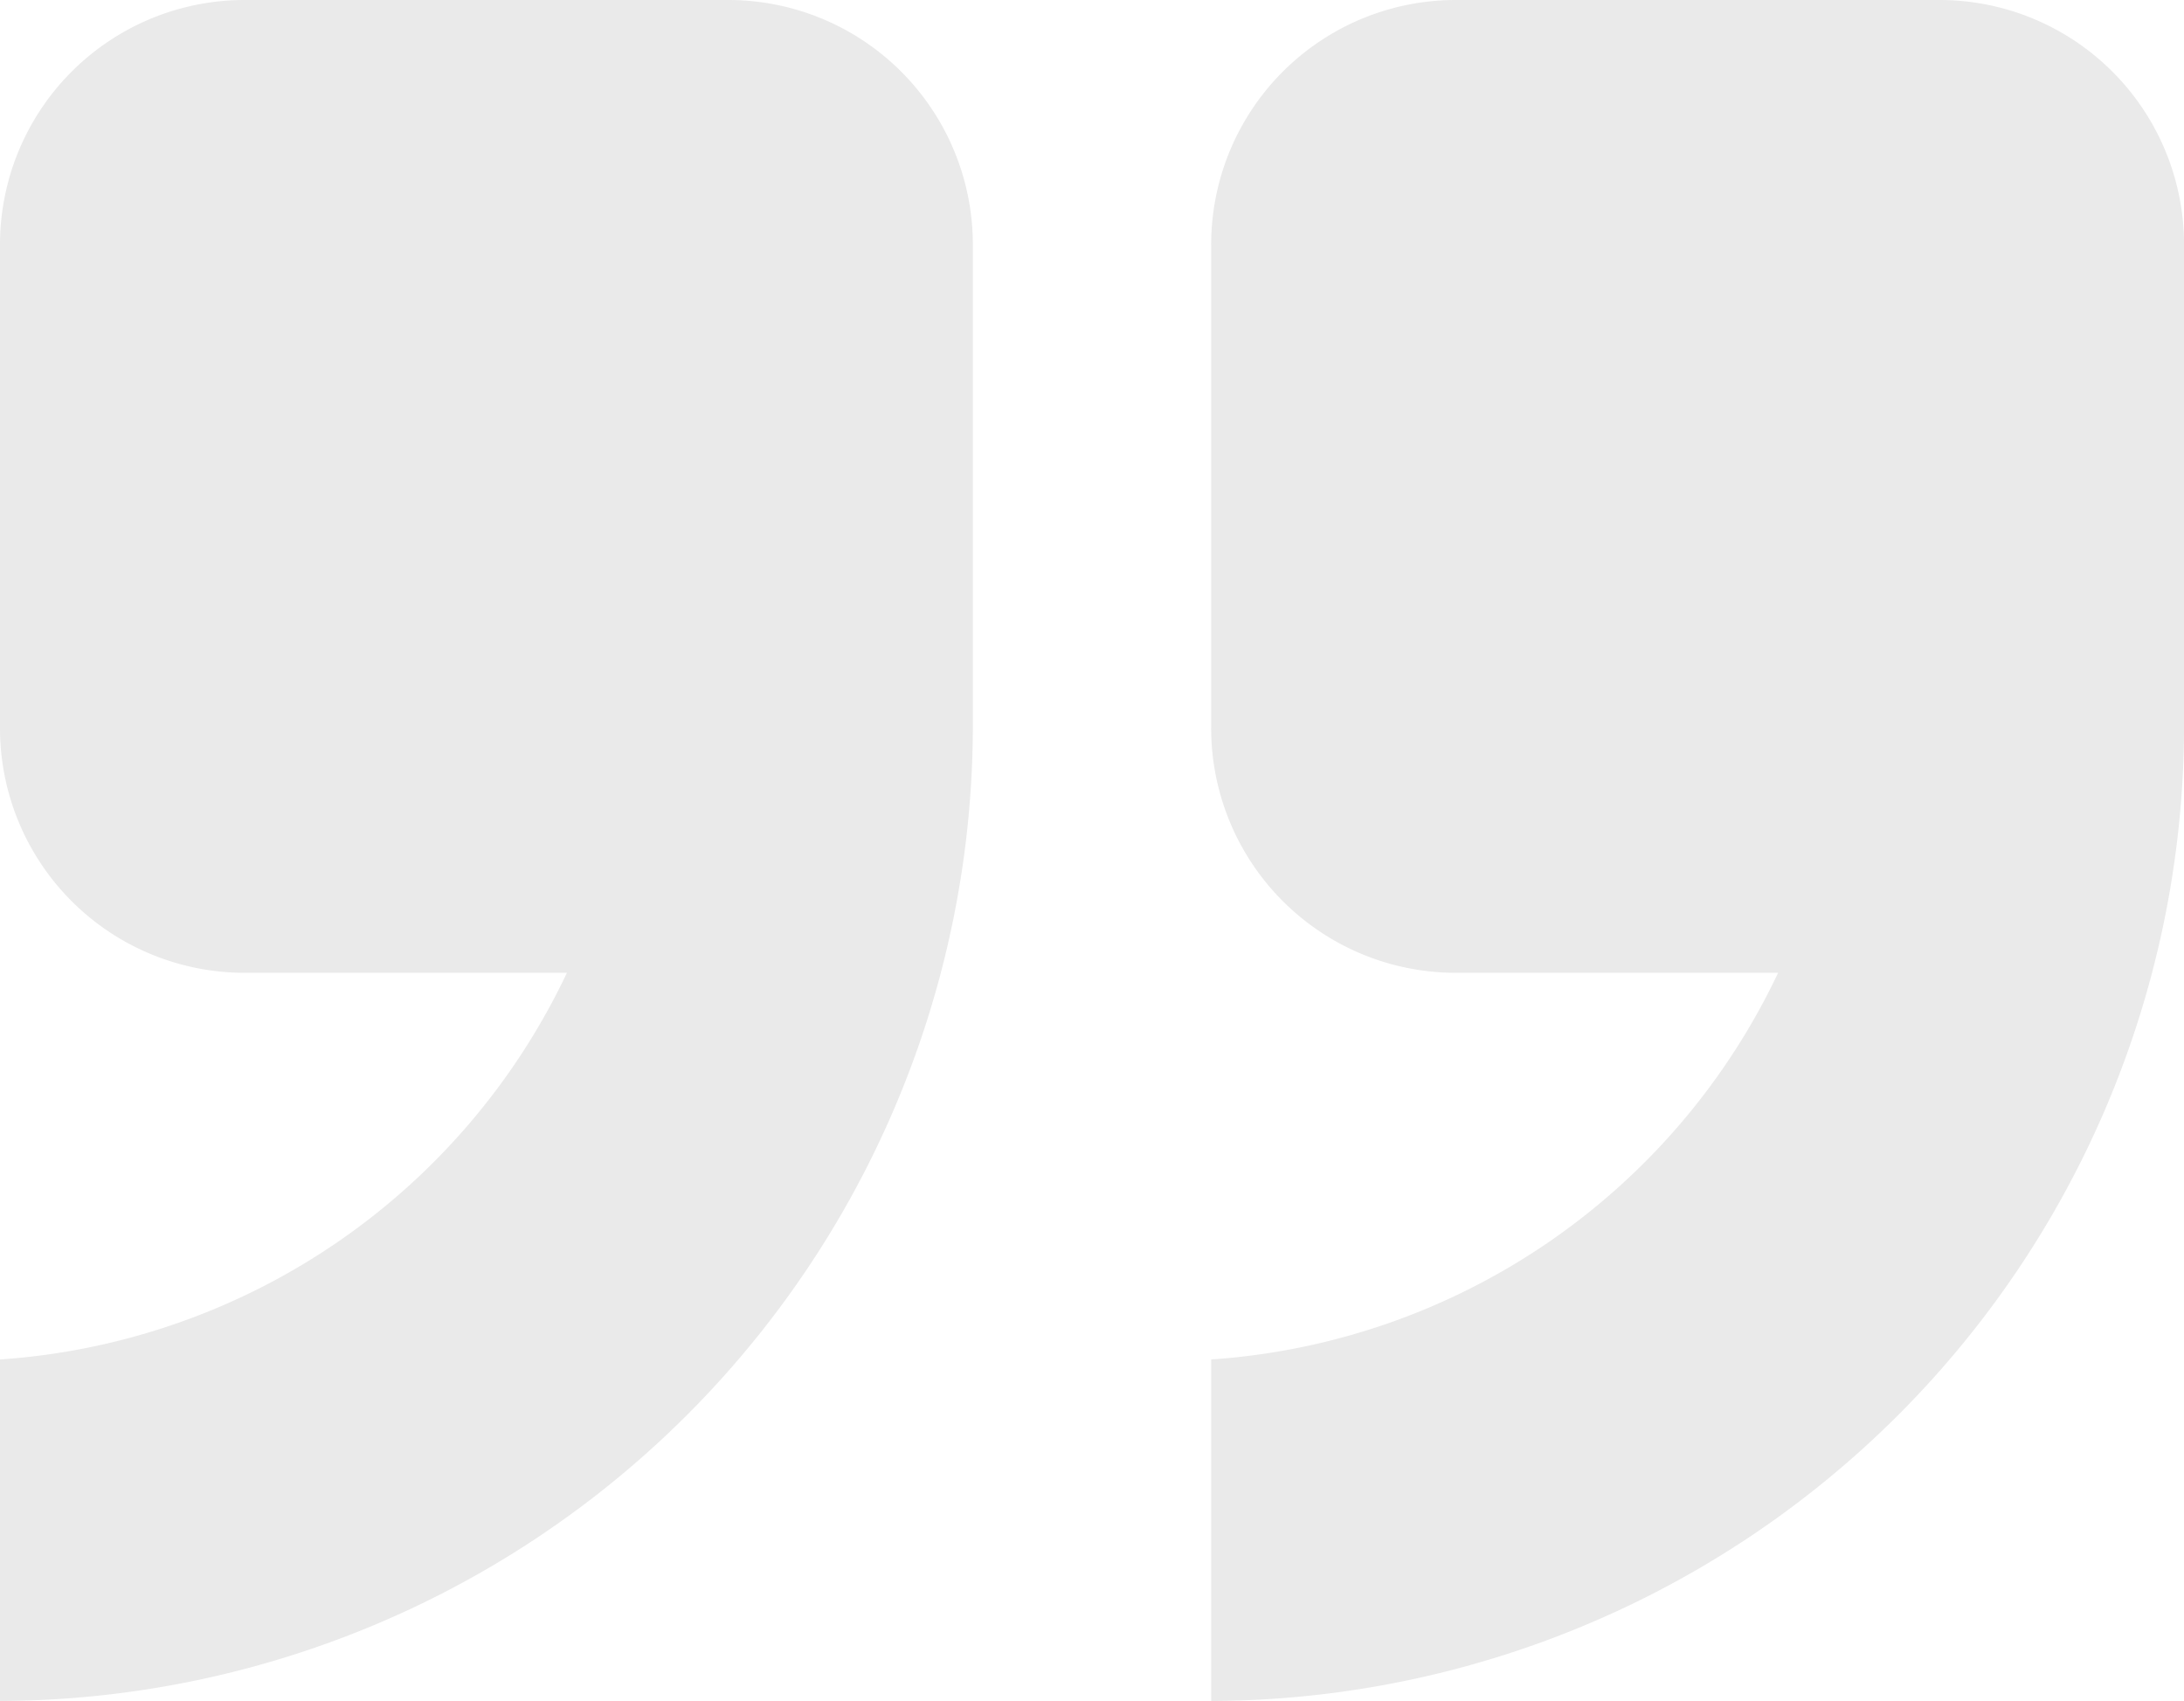
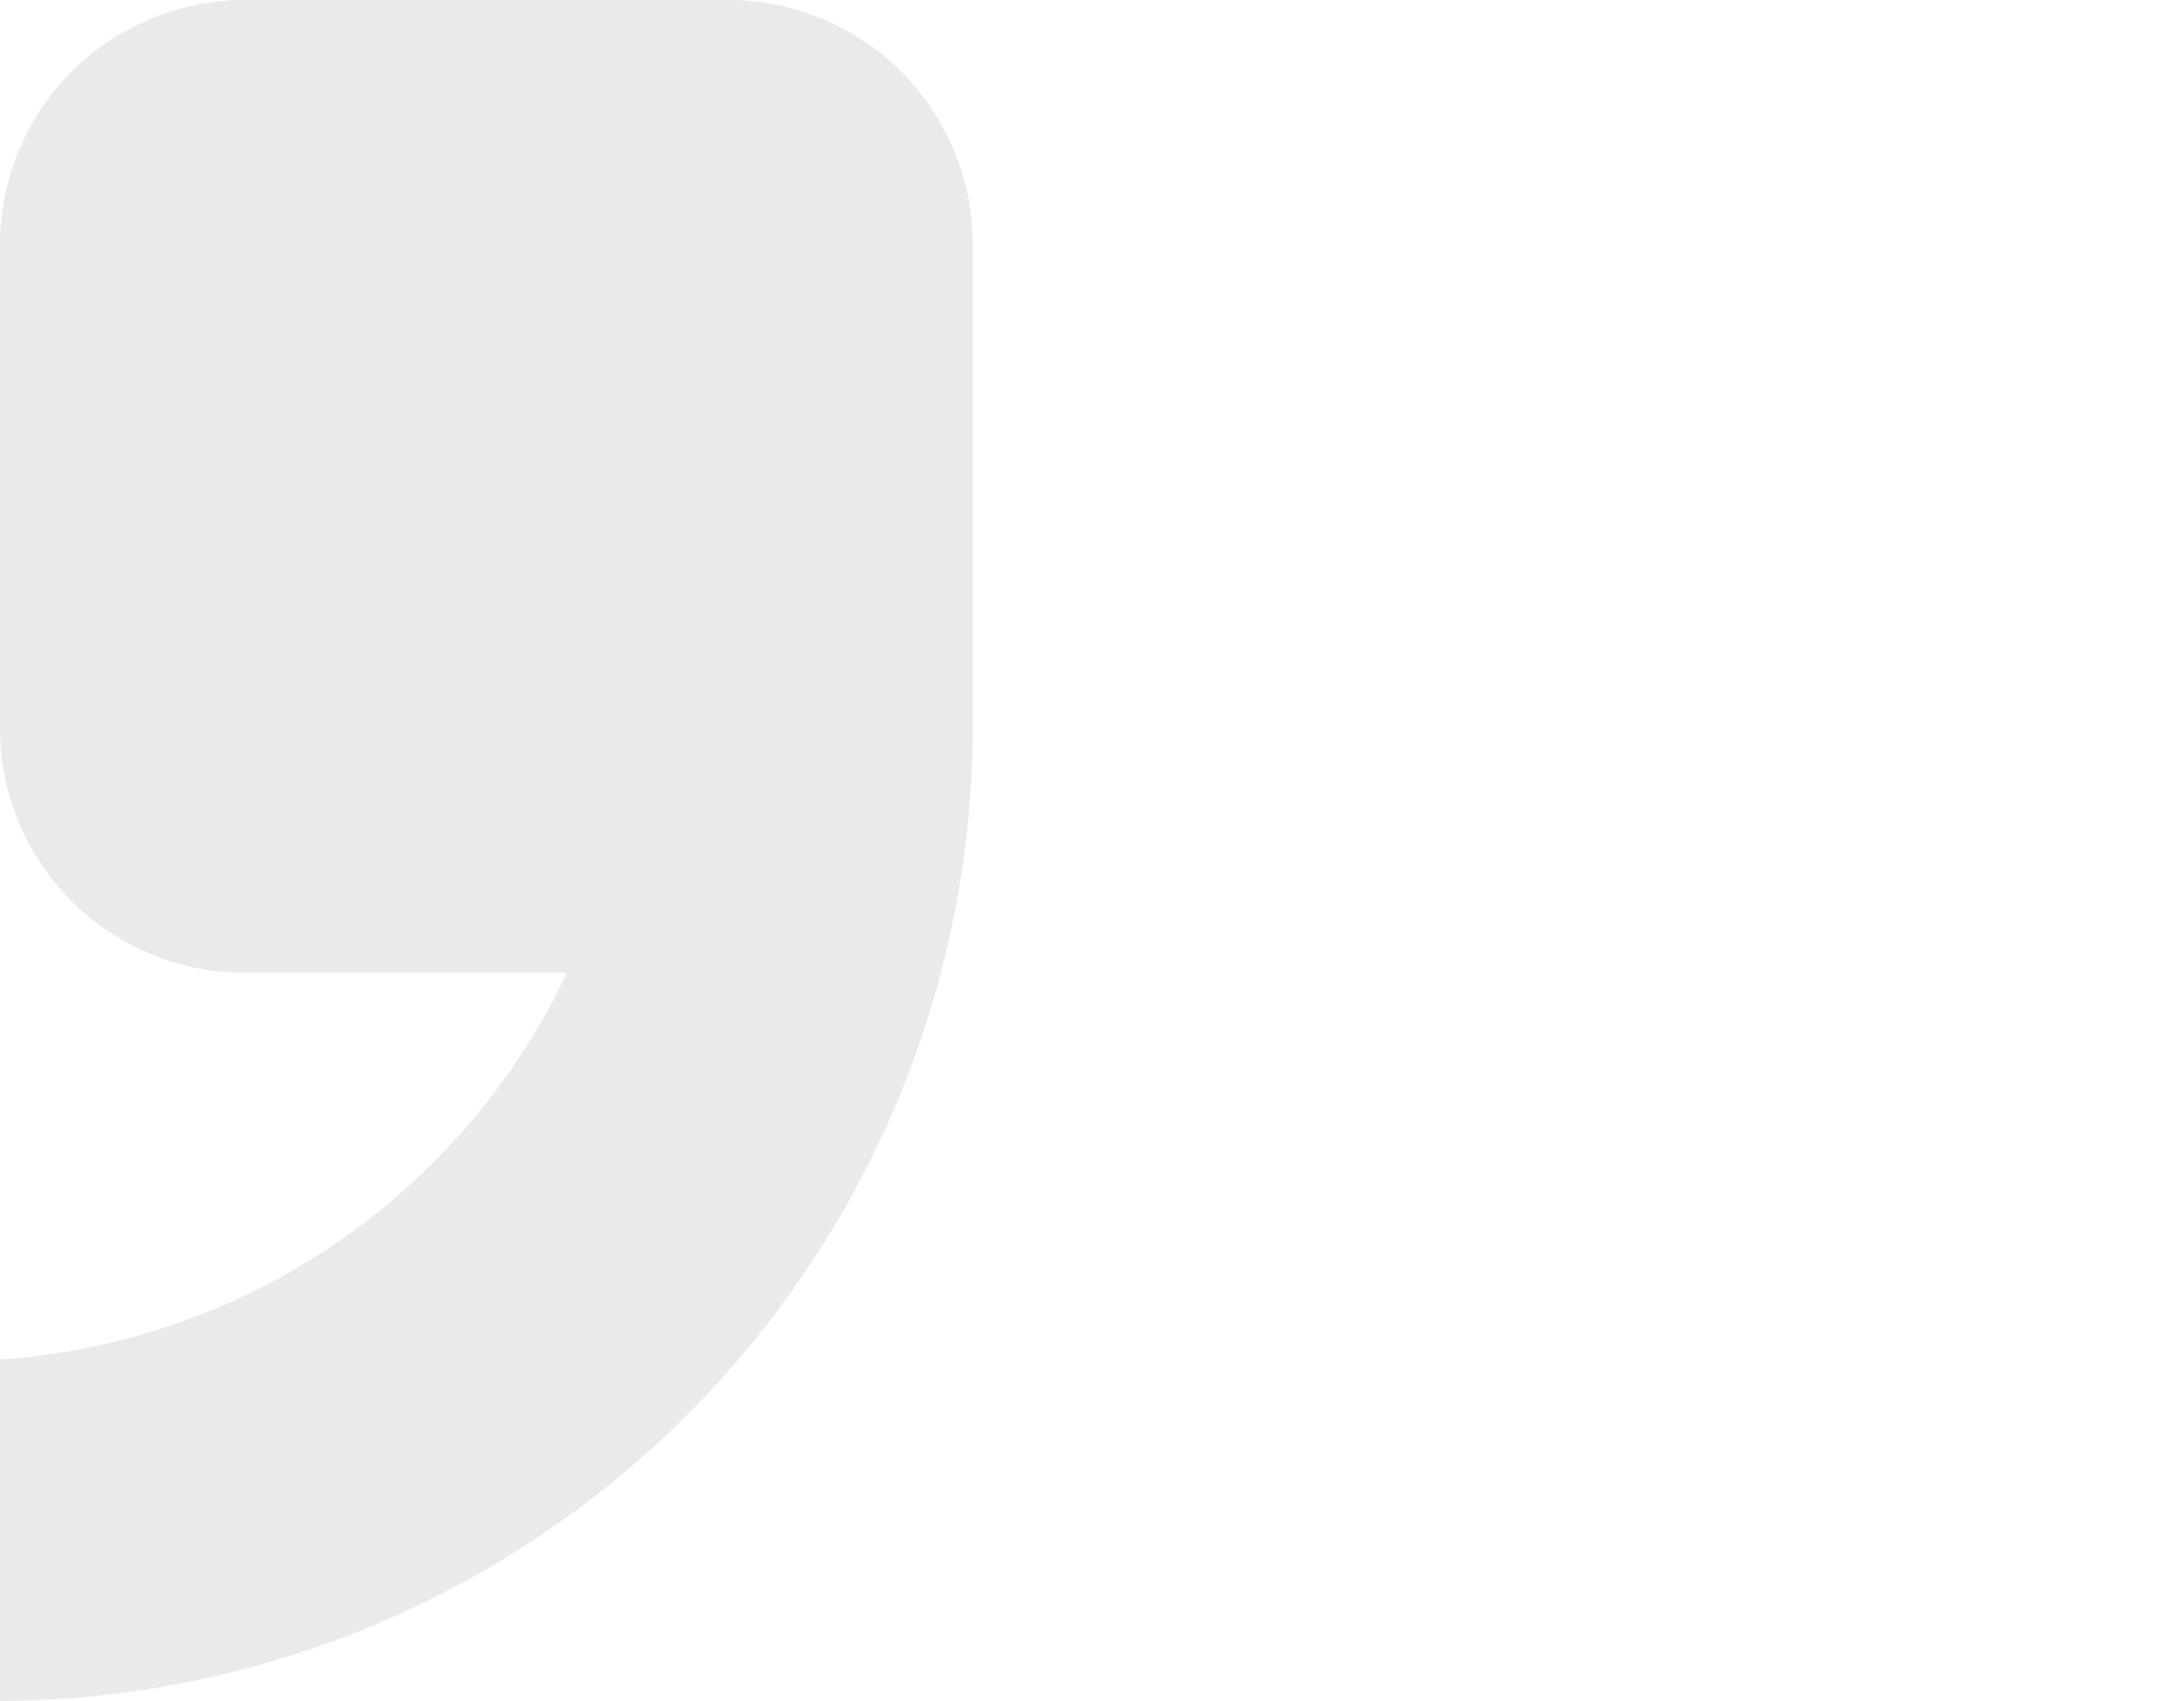
<svg xmlns="http://www.w3.org/2000/svg" width="83.032" height="64.664" viewBox="0 0 83.032 64.664">
  <g id="Group_417" data-name="Group 417" transform="translate(-1188.268 -5658.263)" opacity="0.1">
-     <path id="Path_590" data-name="Path 590" d="M379.121,64.664V51.682a25.781,25.781,0,0,0,21.554-14.7H388.429a9.3,9.3,0,0,1-9.308-9.308V9.308A9.3,9.3,0,0,1,388.429,0H406.8a9.3,9.3,0,0,1,9.308,9.308v18.37a37.11,37.11,0,0,1-36.985,36.986Z" transform="translate(855.194 5658.263)" fill="#262626" />
    <path id="Path_591" data-name="Path 591" d="M273.841,64.664V51.682a25.781,25.781,0,0,0,21.554-14.7H283.149a9.3,9.3,0,0,1-9.308-9.308V9.308A9.3,9.3,0,0,1,283.149,0h18.37a9.3,9.3,0,0,1,9.308,9.308v18.37a37.111,37.111,0,0,1-36.986,36.986Z" transform="translate(914.427 5658.263)" fill="#262626" />
  </g>
</svg>